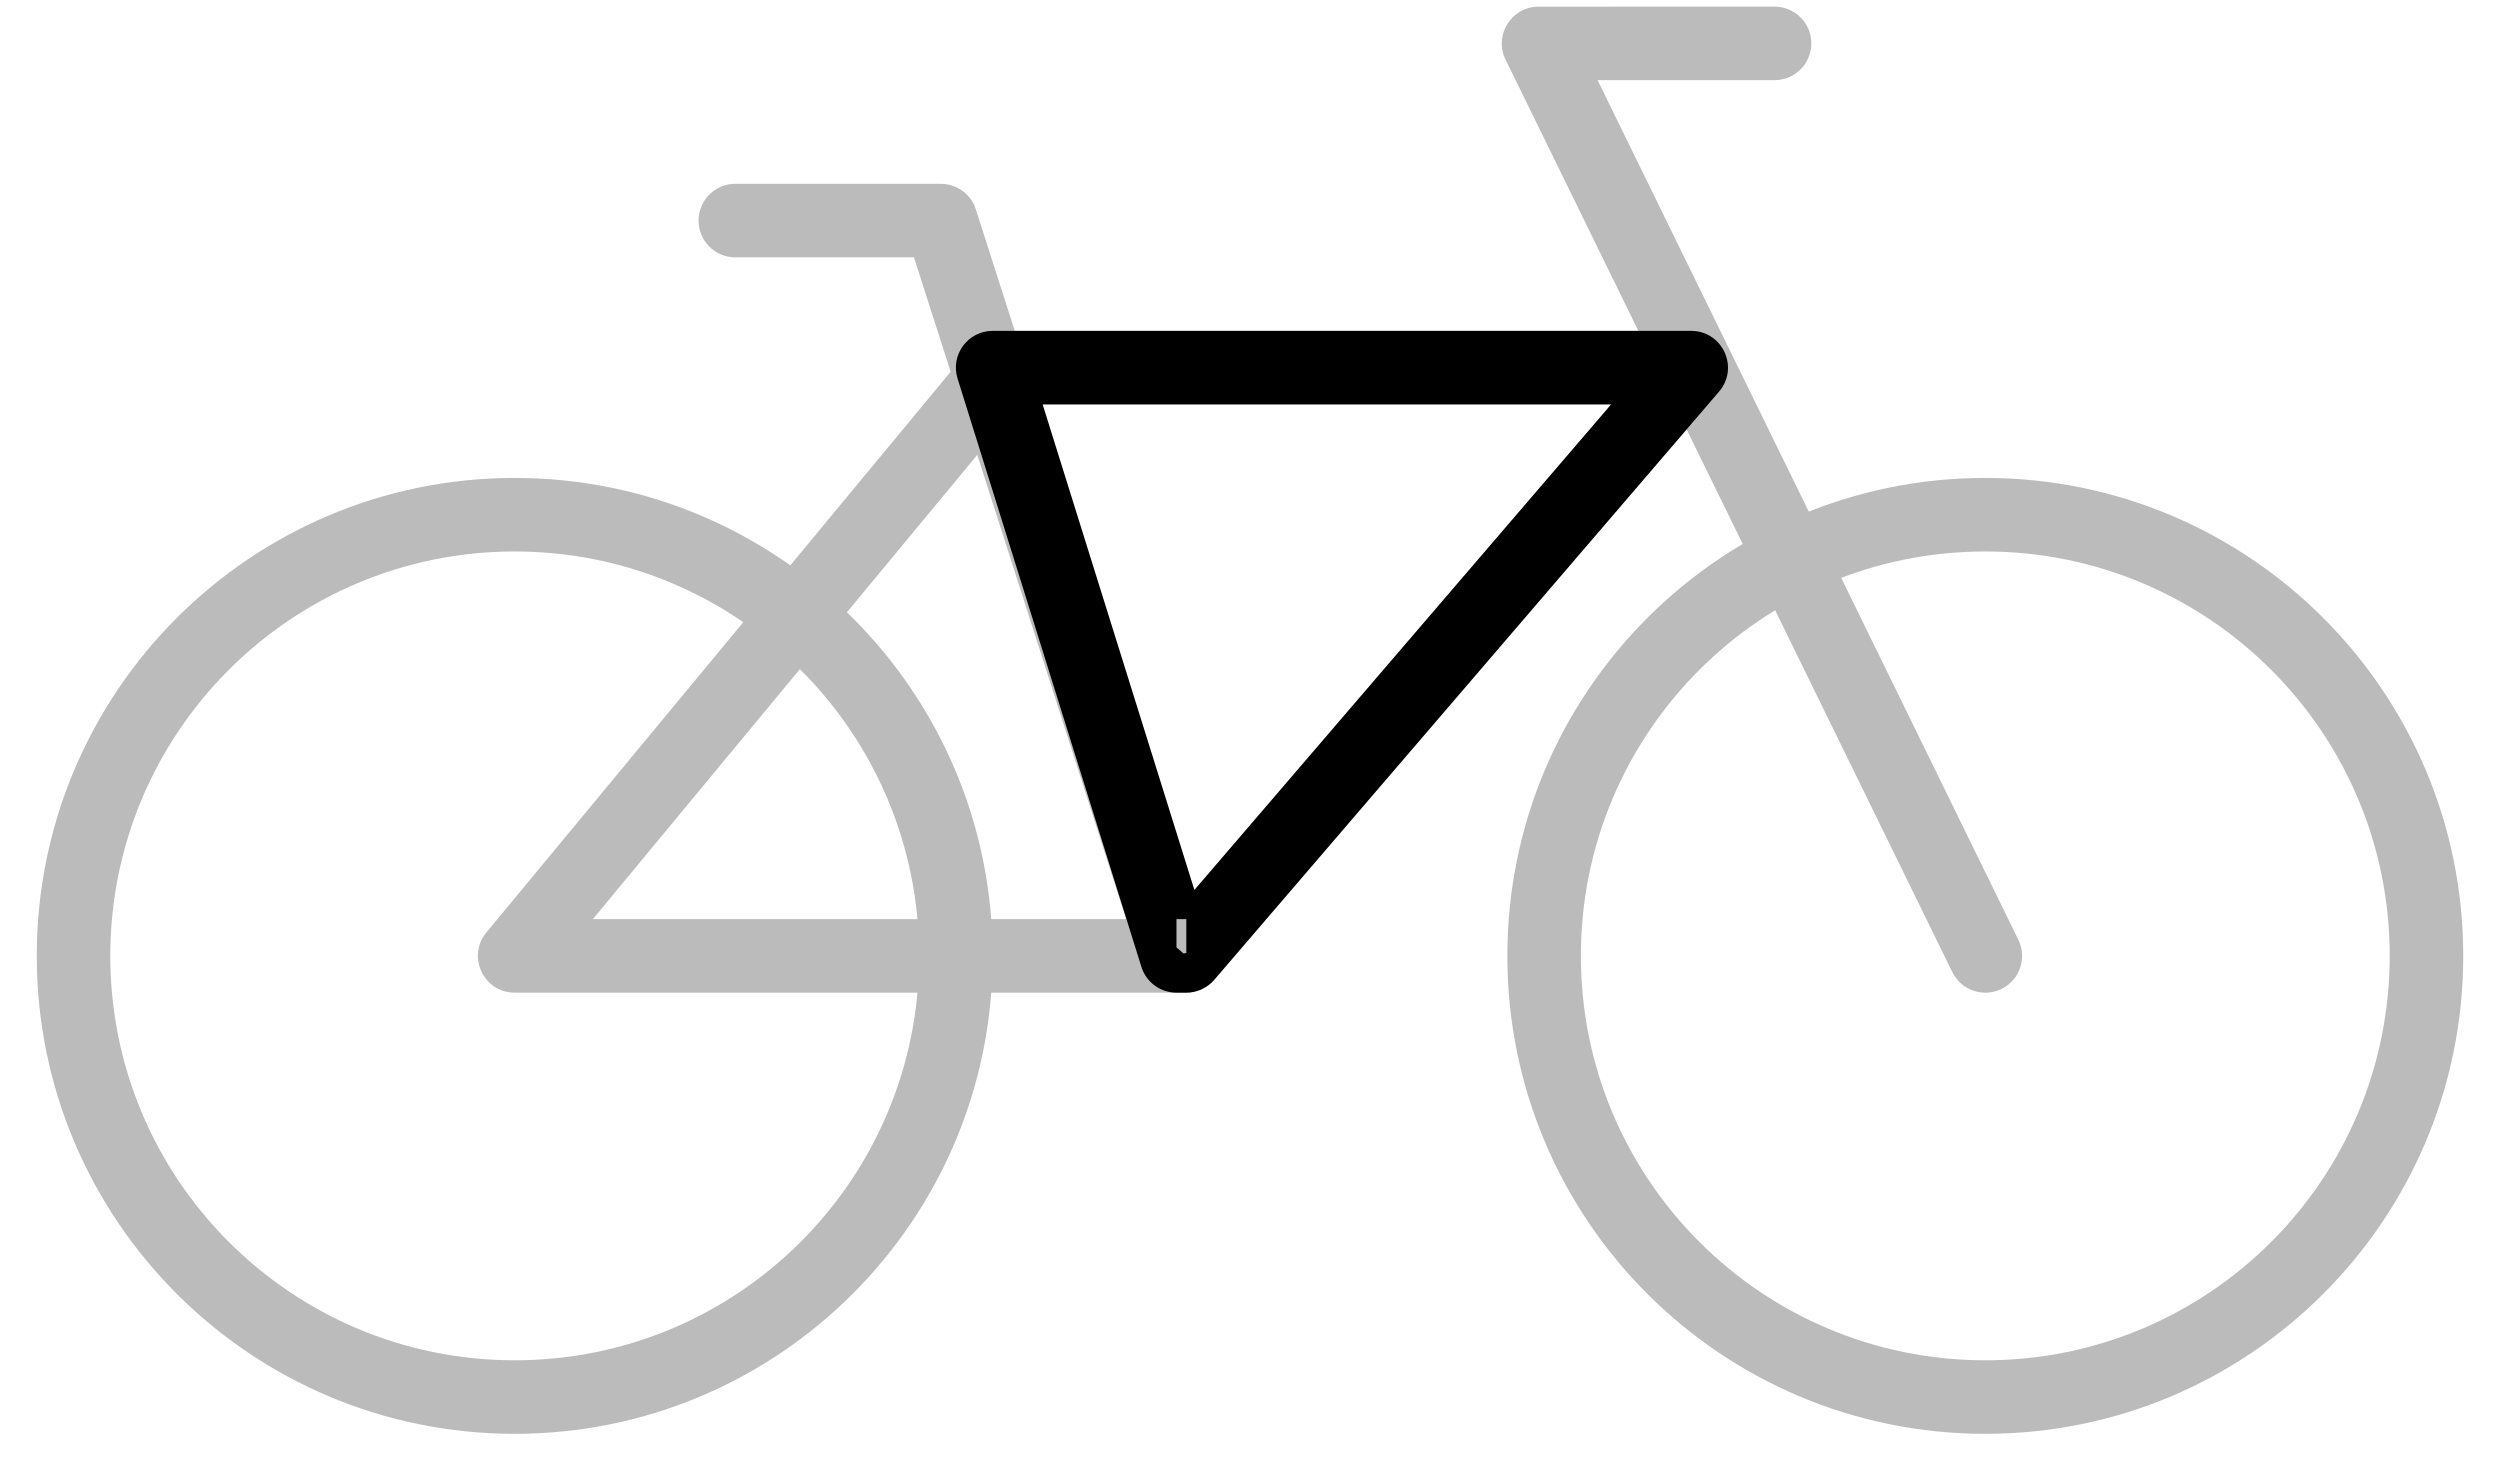
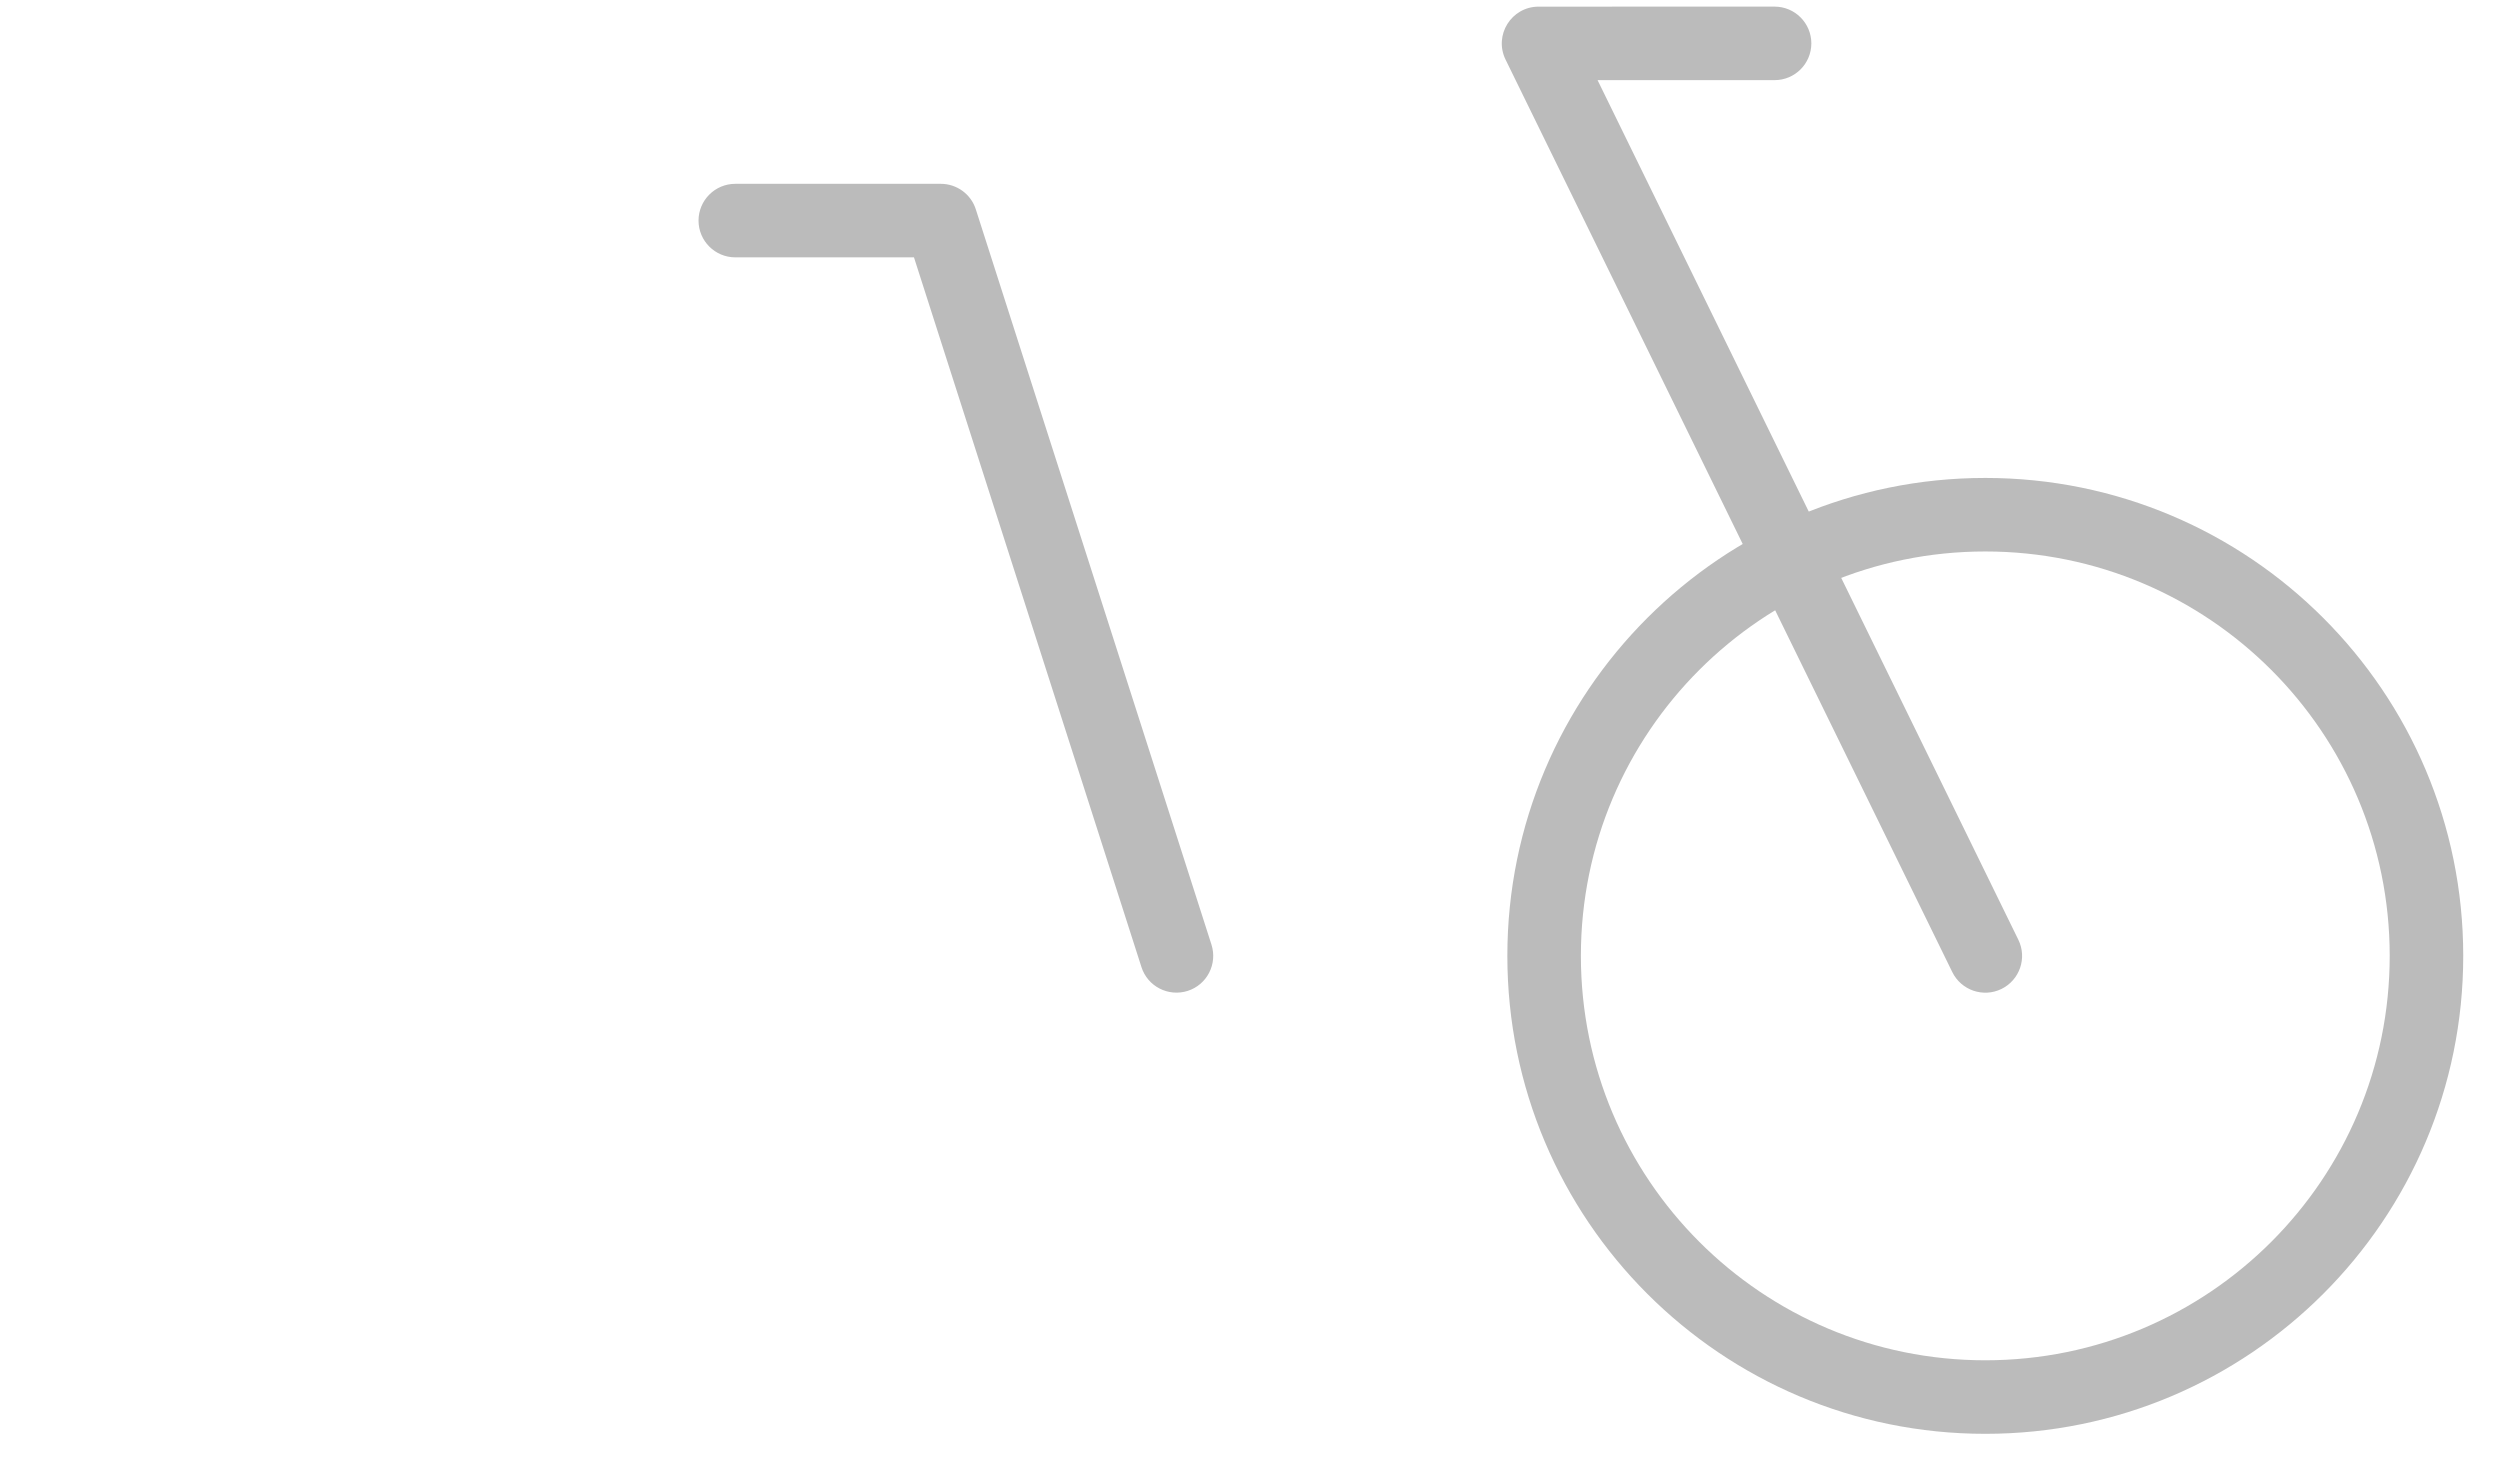
<svg xmlns="http://www.w3.org/2000/svg" version="1.1" viewBox="0 0 34 20" height="20px" width="34px">
  <title>frame opstap hoog - black</title>
  <desc>Created with Sketch.</desc>
  <defs />
  <g fill-rule="evenodd" fill="none" stroke-width="1" stroke="none" id="Page-1">
    <g fill-rule="nonzero" transform="translate(-449, -600)" id="iconen-/-exports-copy">
      <g transform="translate(449, 599)" id="frame-opstap-hoog---black">
        <g fill="#BBBBBB" id="Group-3">
          <path transform="translate(27, 14) scale(-1, 1) translate(-27, -14)" id="Oval-2" d="M27,20.5 C23.41,20.5 20.5,17.59 20.5,14 C20.5,10.41 23.41,7.5 27,7.5 C30.59,7.5 33.5,10.41 33.5,14 C33.5,17.59 30.59,20.5 27,20.5 Z M27,19.5 C30.038,19.5 32.5,17.038 32.5,14 C32.5,10.962 30.038,8.5 27,8.5 C23.962,8.5 21.5,10.962 21.5,14 C21.5,17.038 23.962,19.5 27,19.5 Z" />
-           <path transform="translate(7, 14) scale(-1, 1) translate(-7, -14)" id="Oval-2-Copy" d="M7,20.5 C3.41,20.5 0.5,17.59 0.5,14 C0.5,10.41 3.41,7.5 7,7.5 C10.59,7.5 13.5,10.41 13.5,14 C13.5,17.59 10.59,20.5 7,20.5 Z M7,19.5 C10.038,19.5 12.5,17.038 12.5,14 C12.5,10.962 10.038,8.5 7,8.5 C3.962,8.5 1.5,10.962 1.5,14 C1.5,17.038 3.962,19.5 7,19.5 Z" />
          <path transform="translate(24.07, 7.394) scale(-1, 1) rotate(-105) translate(-24.07, -7.394)" id="Path-3" d="M29.21,8.705 C29.281,8.438 29.555,8.28 29.822,8.351 C30.089,8.423 30.247,8.697 30.176,8.963 L29.345,12.063 C29.249,12.421 28.812,12.554 28.533,12.311 L18.119,3.231 C17.91,3.049 17.889,2.733 18.07,2.525 C18.252,2.317 18.568,2.295 18.776,2.477 L28.587,11.03 L29.21,8.705 Z" />
-           <path transform="translate(15, 10) scale(-1, 1) translate(-15, -10)" id="Path-7" d="M6.621,6.326 C6.342,6.001 6.573,5.5 7,5.5 L16.376,5.5 C16.525,5.5 16.666,5.566 16.761,5.681 L23.385,13.681 C23.655,14.007 23.423,14.5 23,14.5 L13.866,14.5 C13.72,14.5 13.582,14.436 13.487,14.326 L6.621,6.326 Z M8.088,6.5 L14.096,13.5 L21.937,13.5 L16.141,6.5 L8.088,6.5 Z" />
          <path transform="translate(13, 9) scale(-1, 1) translate(-13, -9)" id="Path-8" d="M13.57,4.5 L10.476,14.153 C10.392,14.416 10.11,14.56 9.847,14.476 C9.584,14.392 9.44,14.11 9.524,13.847 L12.729,3.847 C12.795,3.64 12.988,3.5 13.205,3.5 L16,3.5 C16.276,3.5 16.5,3.724 16.5,4 C16.5,4.276 16.276,4.5 16,4.5 L13.57,4.5 Z" />
        </g>
-         <path transform="translate(18.25, 10) scale(-1, 1) translate(-18.25, -10)" fill="#000000" id="Path-7" d="M13.121,6.326 C12.842,6.001 13.073,5.5 13.5,5.5 L23,5.5 C23.337,5.5 23.578,5.827 23.477,6.149 L20.977,14.149 C20.912,14.358 20.719,14.5 20.5,14.5 L20.366,14.5 C20.22,14.5 20.082,14.436 19.987,14.326 L13.121,6.326 Z M14.588,6.5 L20.256,13.104 L22.32,6.5 L14.588,6.5 Z M20.402,13.969 L20.5,13.885 L20.5,13.5 L20.366,13.5 L20.366,13.958 L20.402,13.969 Z" />
      </g>
    </g>
  </g>
</svg>